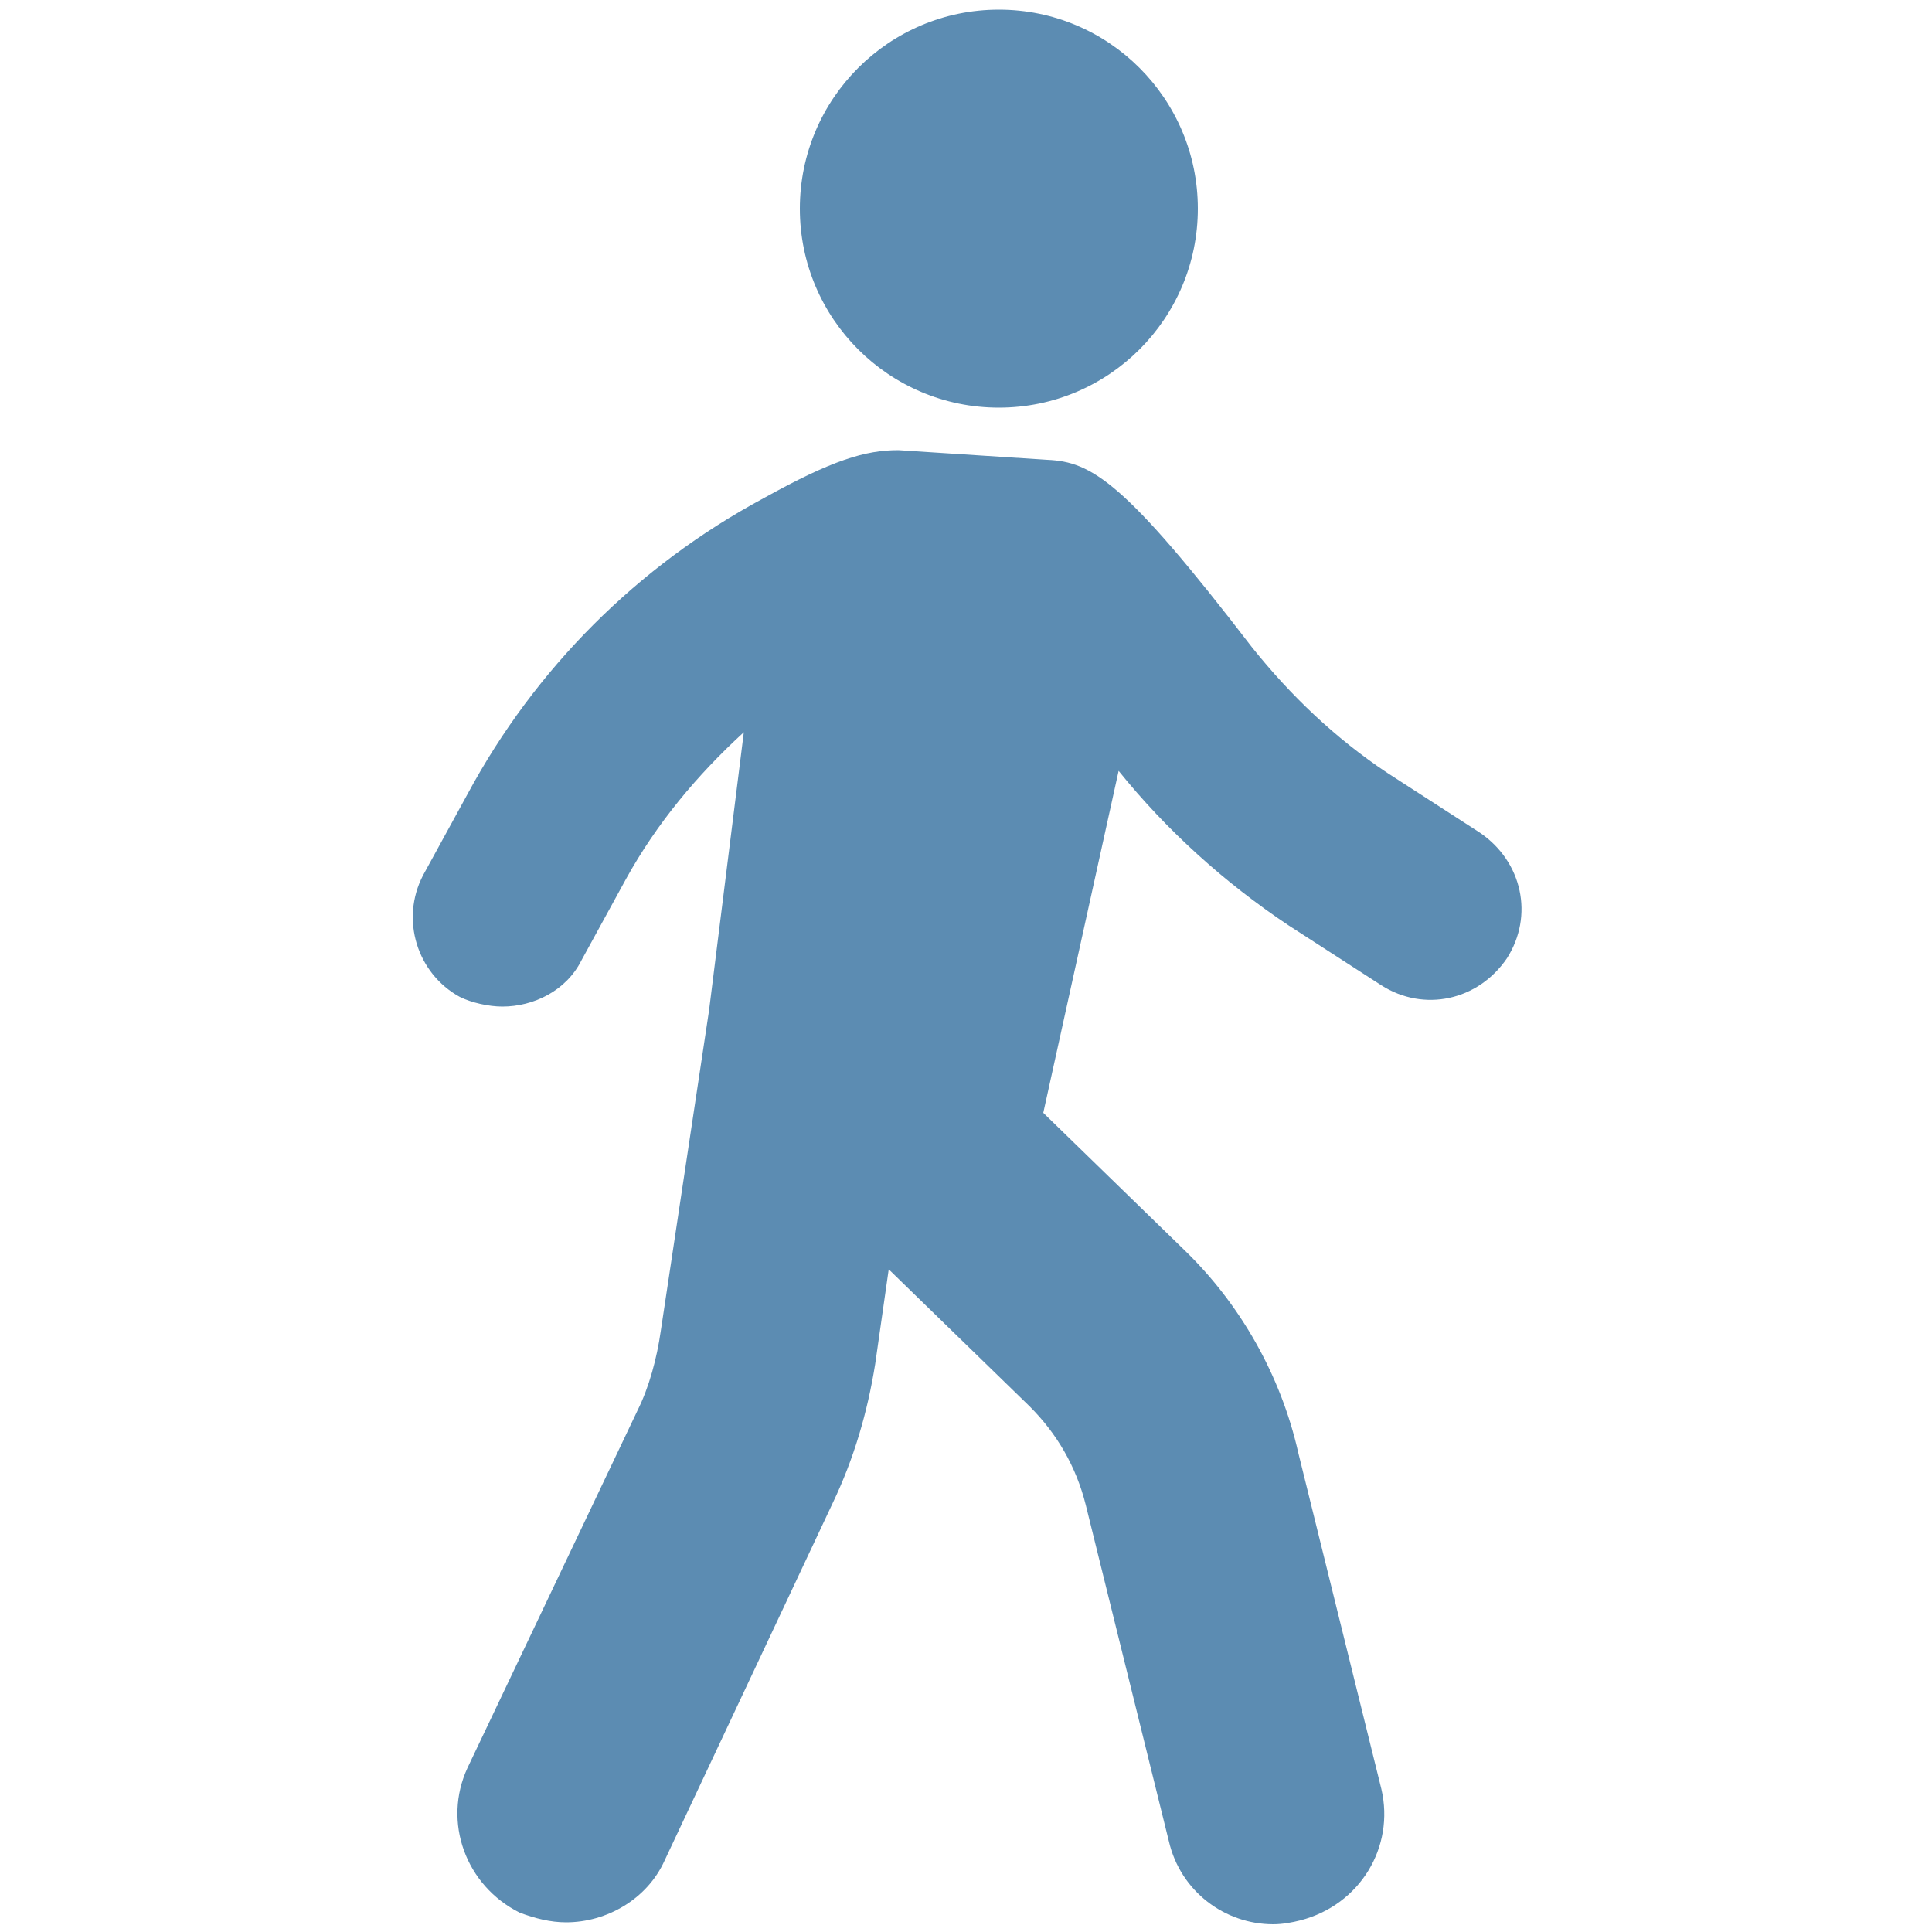
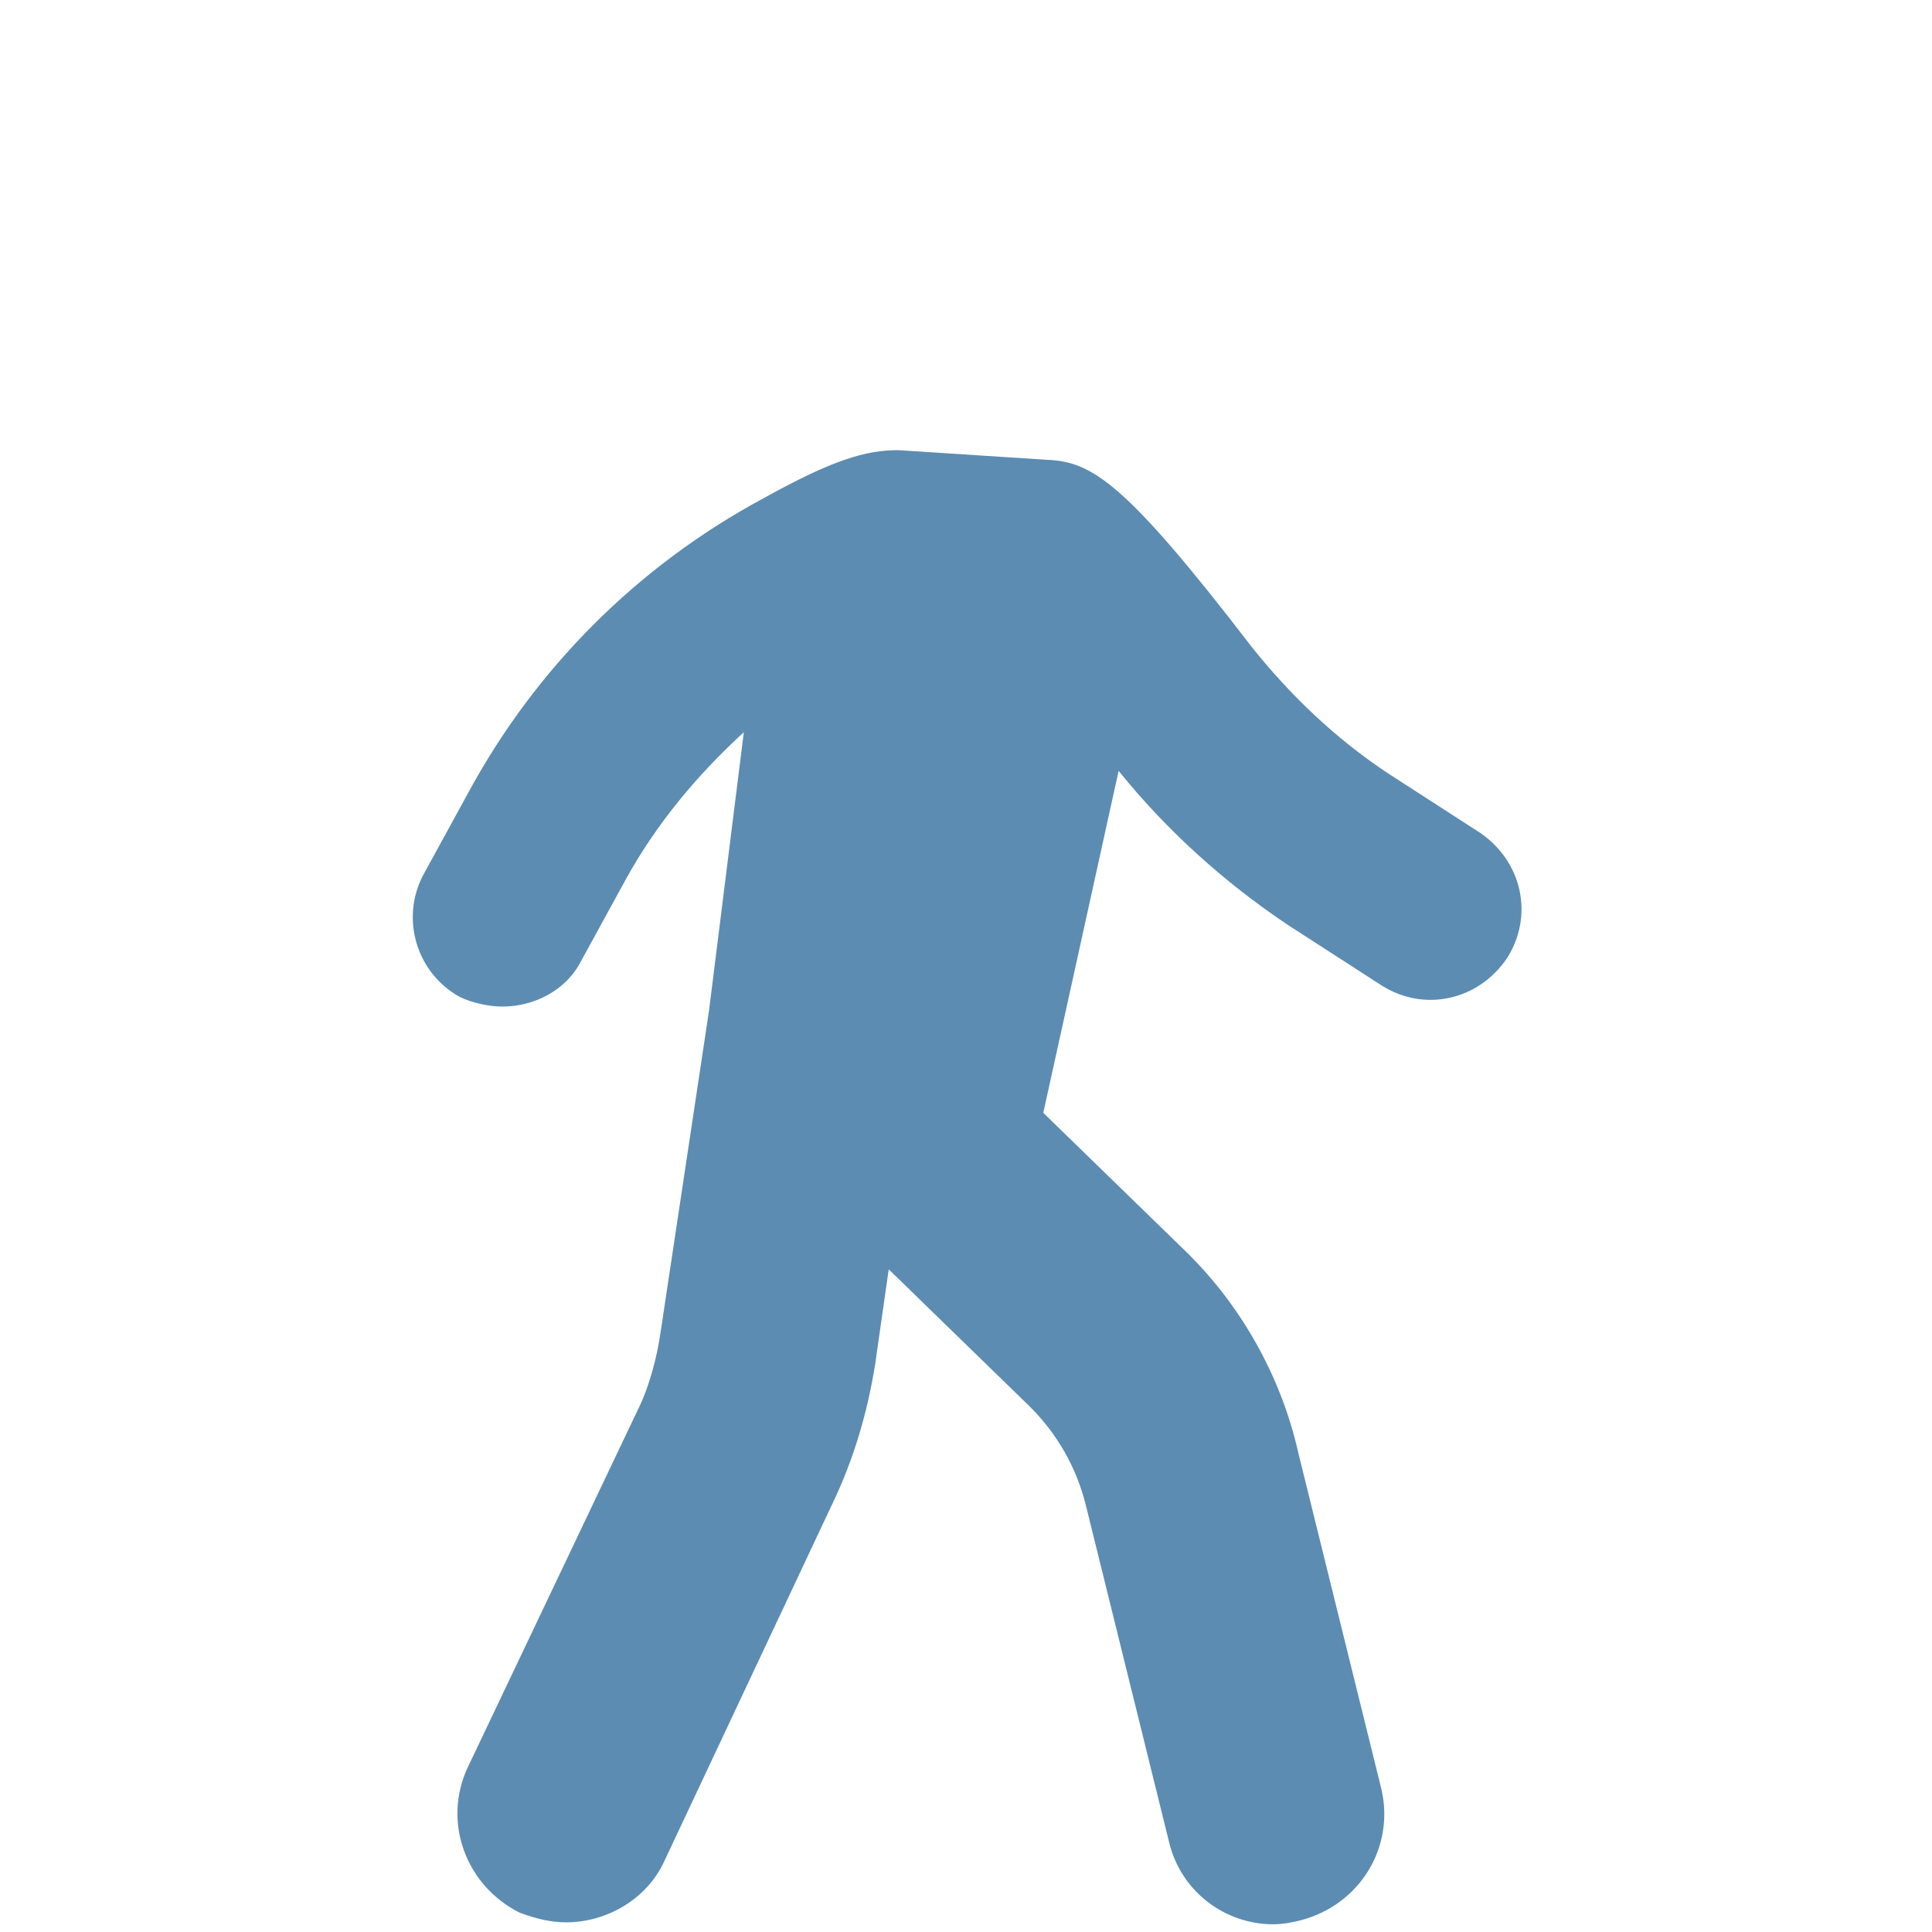
<svg xmlns="http://www.w3.org/2000/svg" version="1.1" id="Lager_1" x="0px" y="0px" viewBox="0 0 100 100" style="enable-background:new 0 0 100 100;" xml:space="preserve">
  <style type="text/css">
	.st0{fill:#5C8CB2;}
</style>
  <g>
    <g>
      <path class="st0" d="M21.9,45.3l2.3-4.2c3.5-6.5,8.8-11.8,15.3-15.3c3.6-2,5.3-2.5,7-2.5l7.7,0.5c2.3,0.1,4,1.1,10.6,9.7    c2,2.5,4.3,4.7,7,6.5l4.8,3.1c2.2,1.5,2.8,4.3,1.4,6.5c-1.5,2.2-4.3,2.8-6.5,1.4l-4.8-3.1c-3.3-2.2-6.3-4.9-8.8-8L54,57.6l7.3,7.1    c2.9,2.8,5,6.5,5.9,10.5l4.3,17.4c0.7,3-1.1,6-4.2,6.8c-0.4,0.1-0.9,0.2-1.4,0.2c-2.5,0-4.8-1.7-5.4-4.3l-4.3-17.4    c-0.5-2-1.5-3.7-2.9-5.1l-7.3-7.1l-0.7,4.9c-0.4,2.5-1.1,4.9-2.2,7.2l-8.7,18.5c-0.9,2-3,3.2-5.1,3.2c-0.8,0-1.6-0.2-2.4-0.5    c-2.8-1.4-4-4.7-2.7-7.5L33,73c0.6-1.2,1-2.7,1.2-4.1l2.5-16.6l1.8-14.4c-2.4,2.2-4.5,4.7-6.1,7.6l-2.3,4.2    c-0.8,1.6-2.5,2.4-4.1,2.4c-0.7,0-1.6-0.2-2.2-0.5C21.6,50.4,20.7,47.6,21.9,45.3z" />
-       <ellipse class="st0" cx="51.7" cy="10.8" rx="10.3" ry="10.3" />
    </g>
  </g>
</svg>